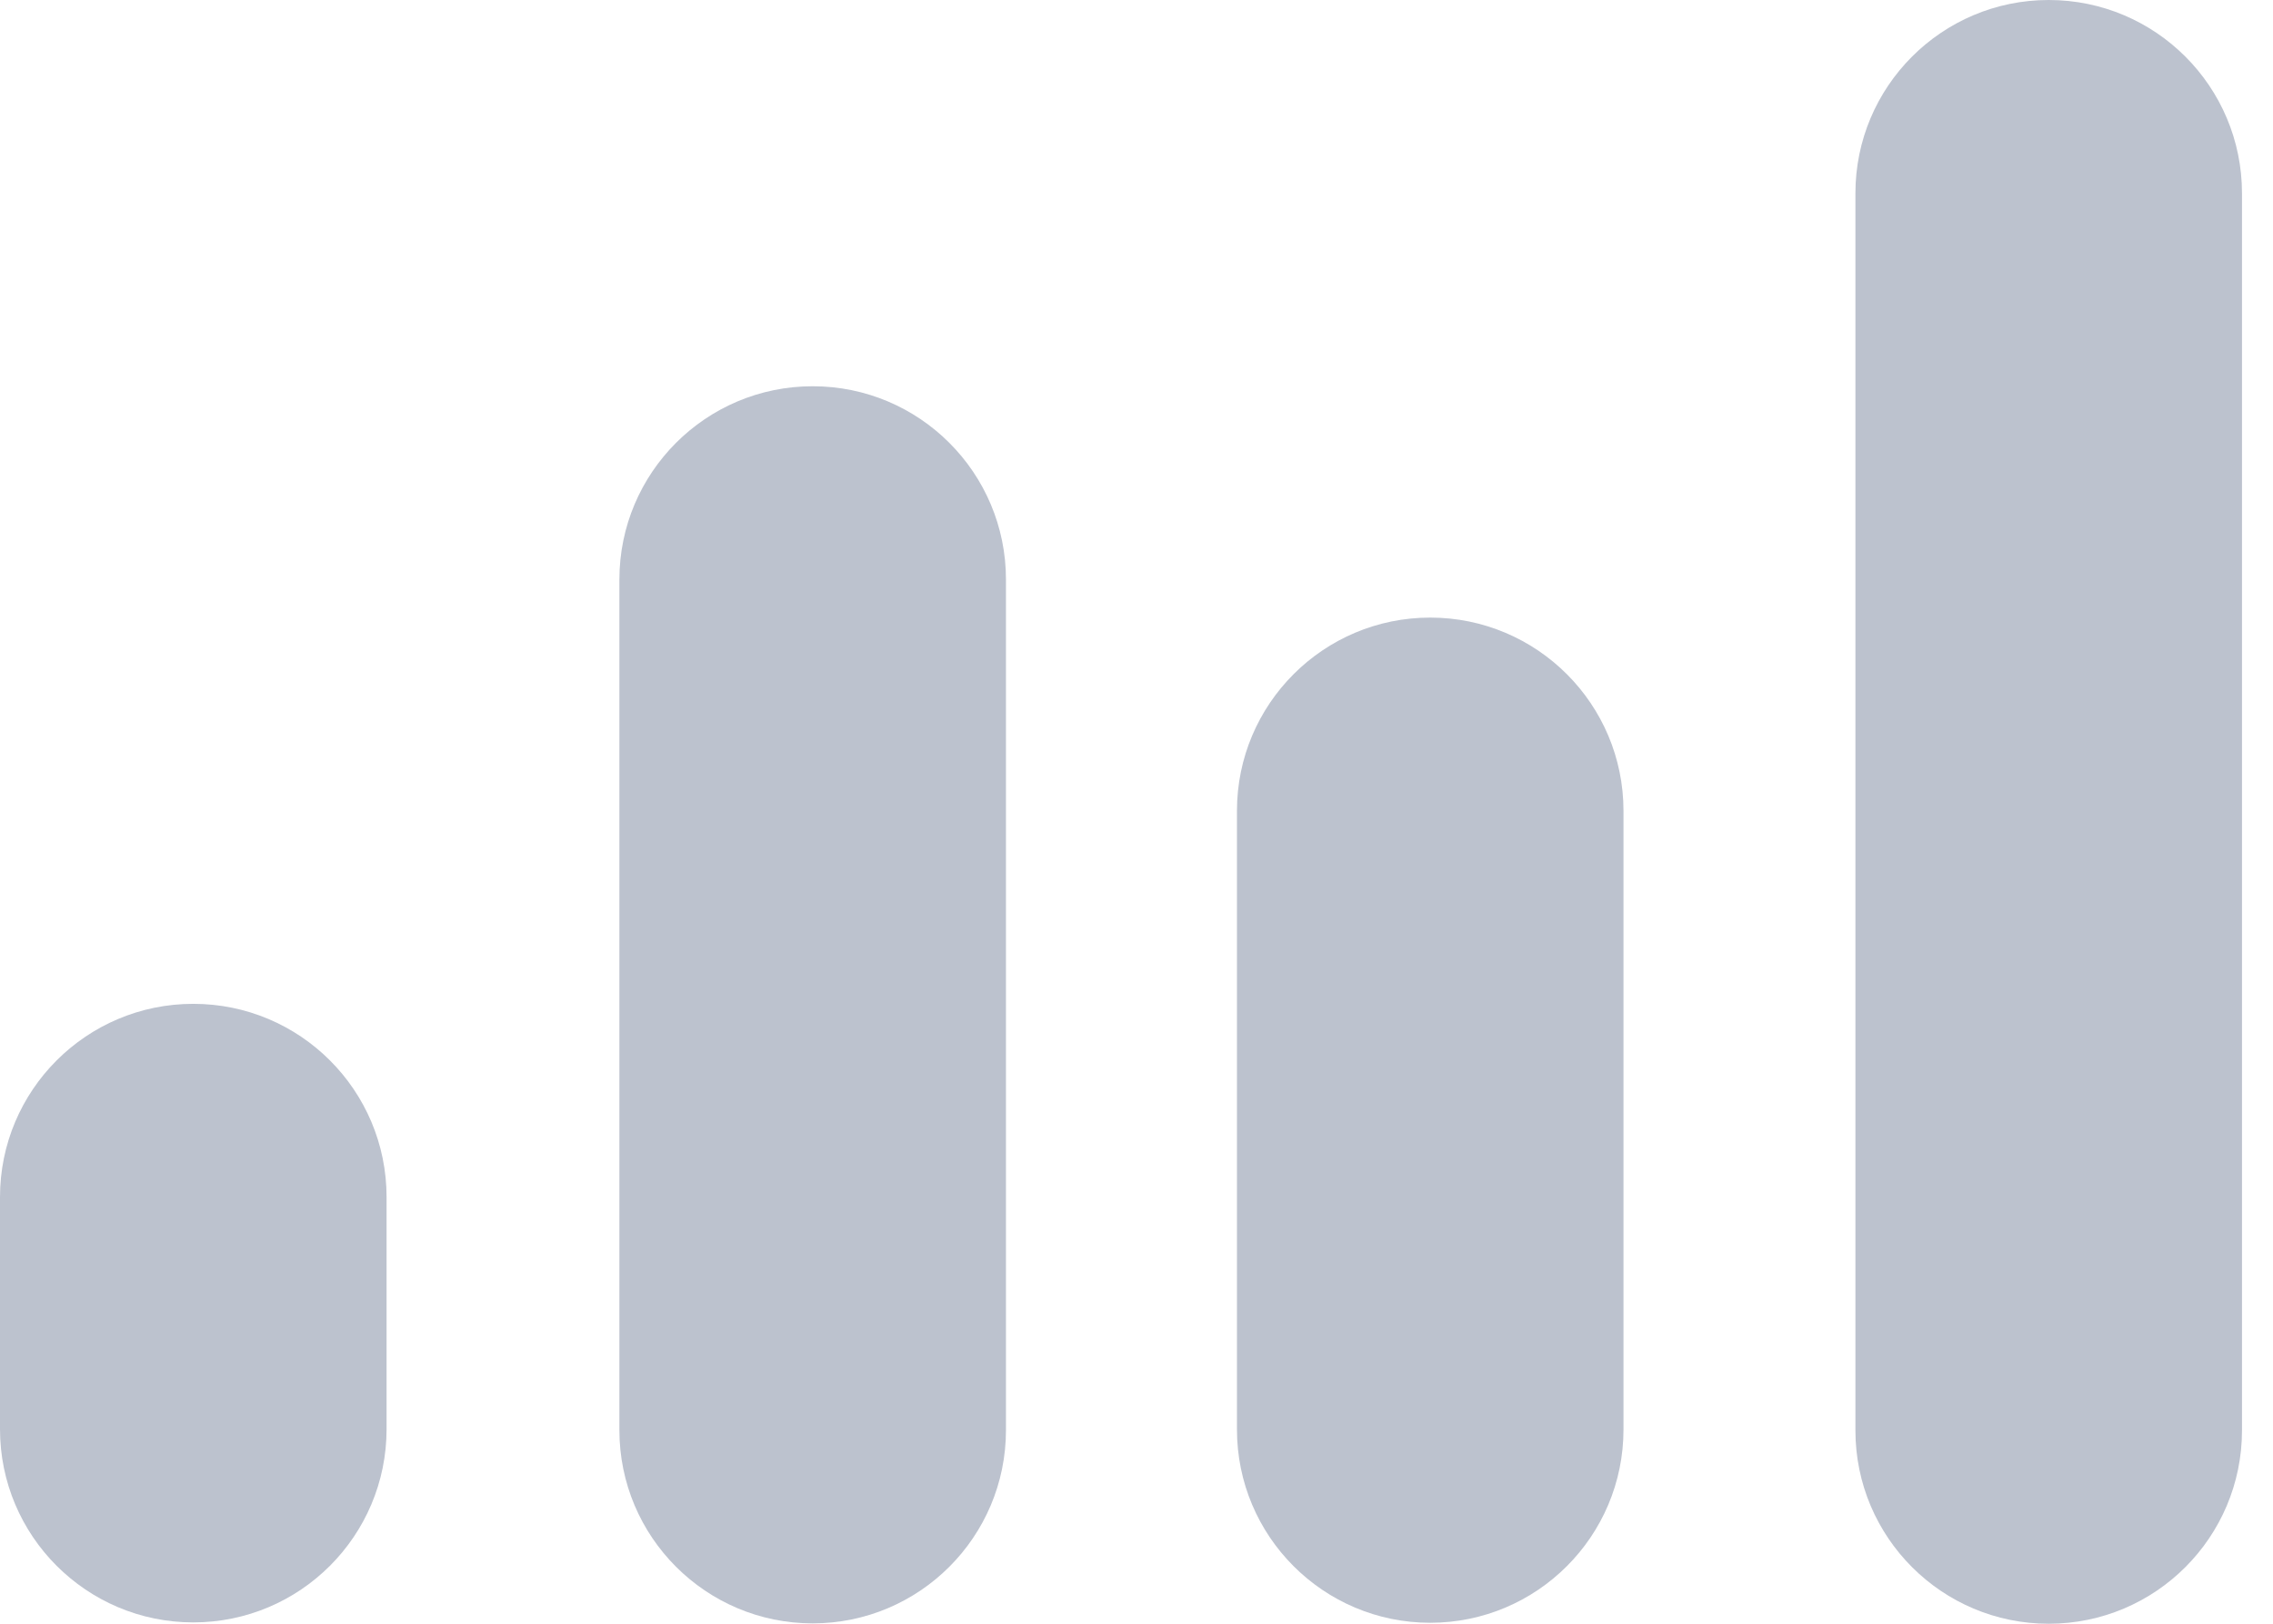
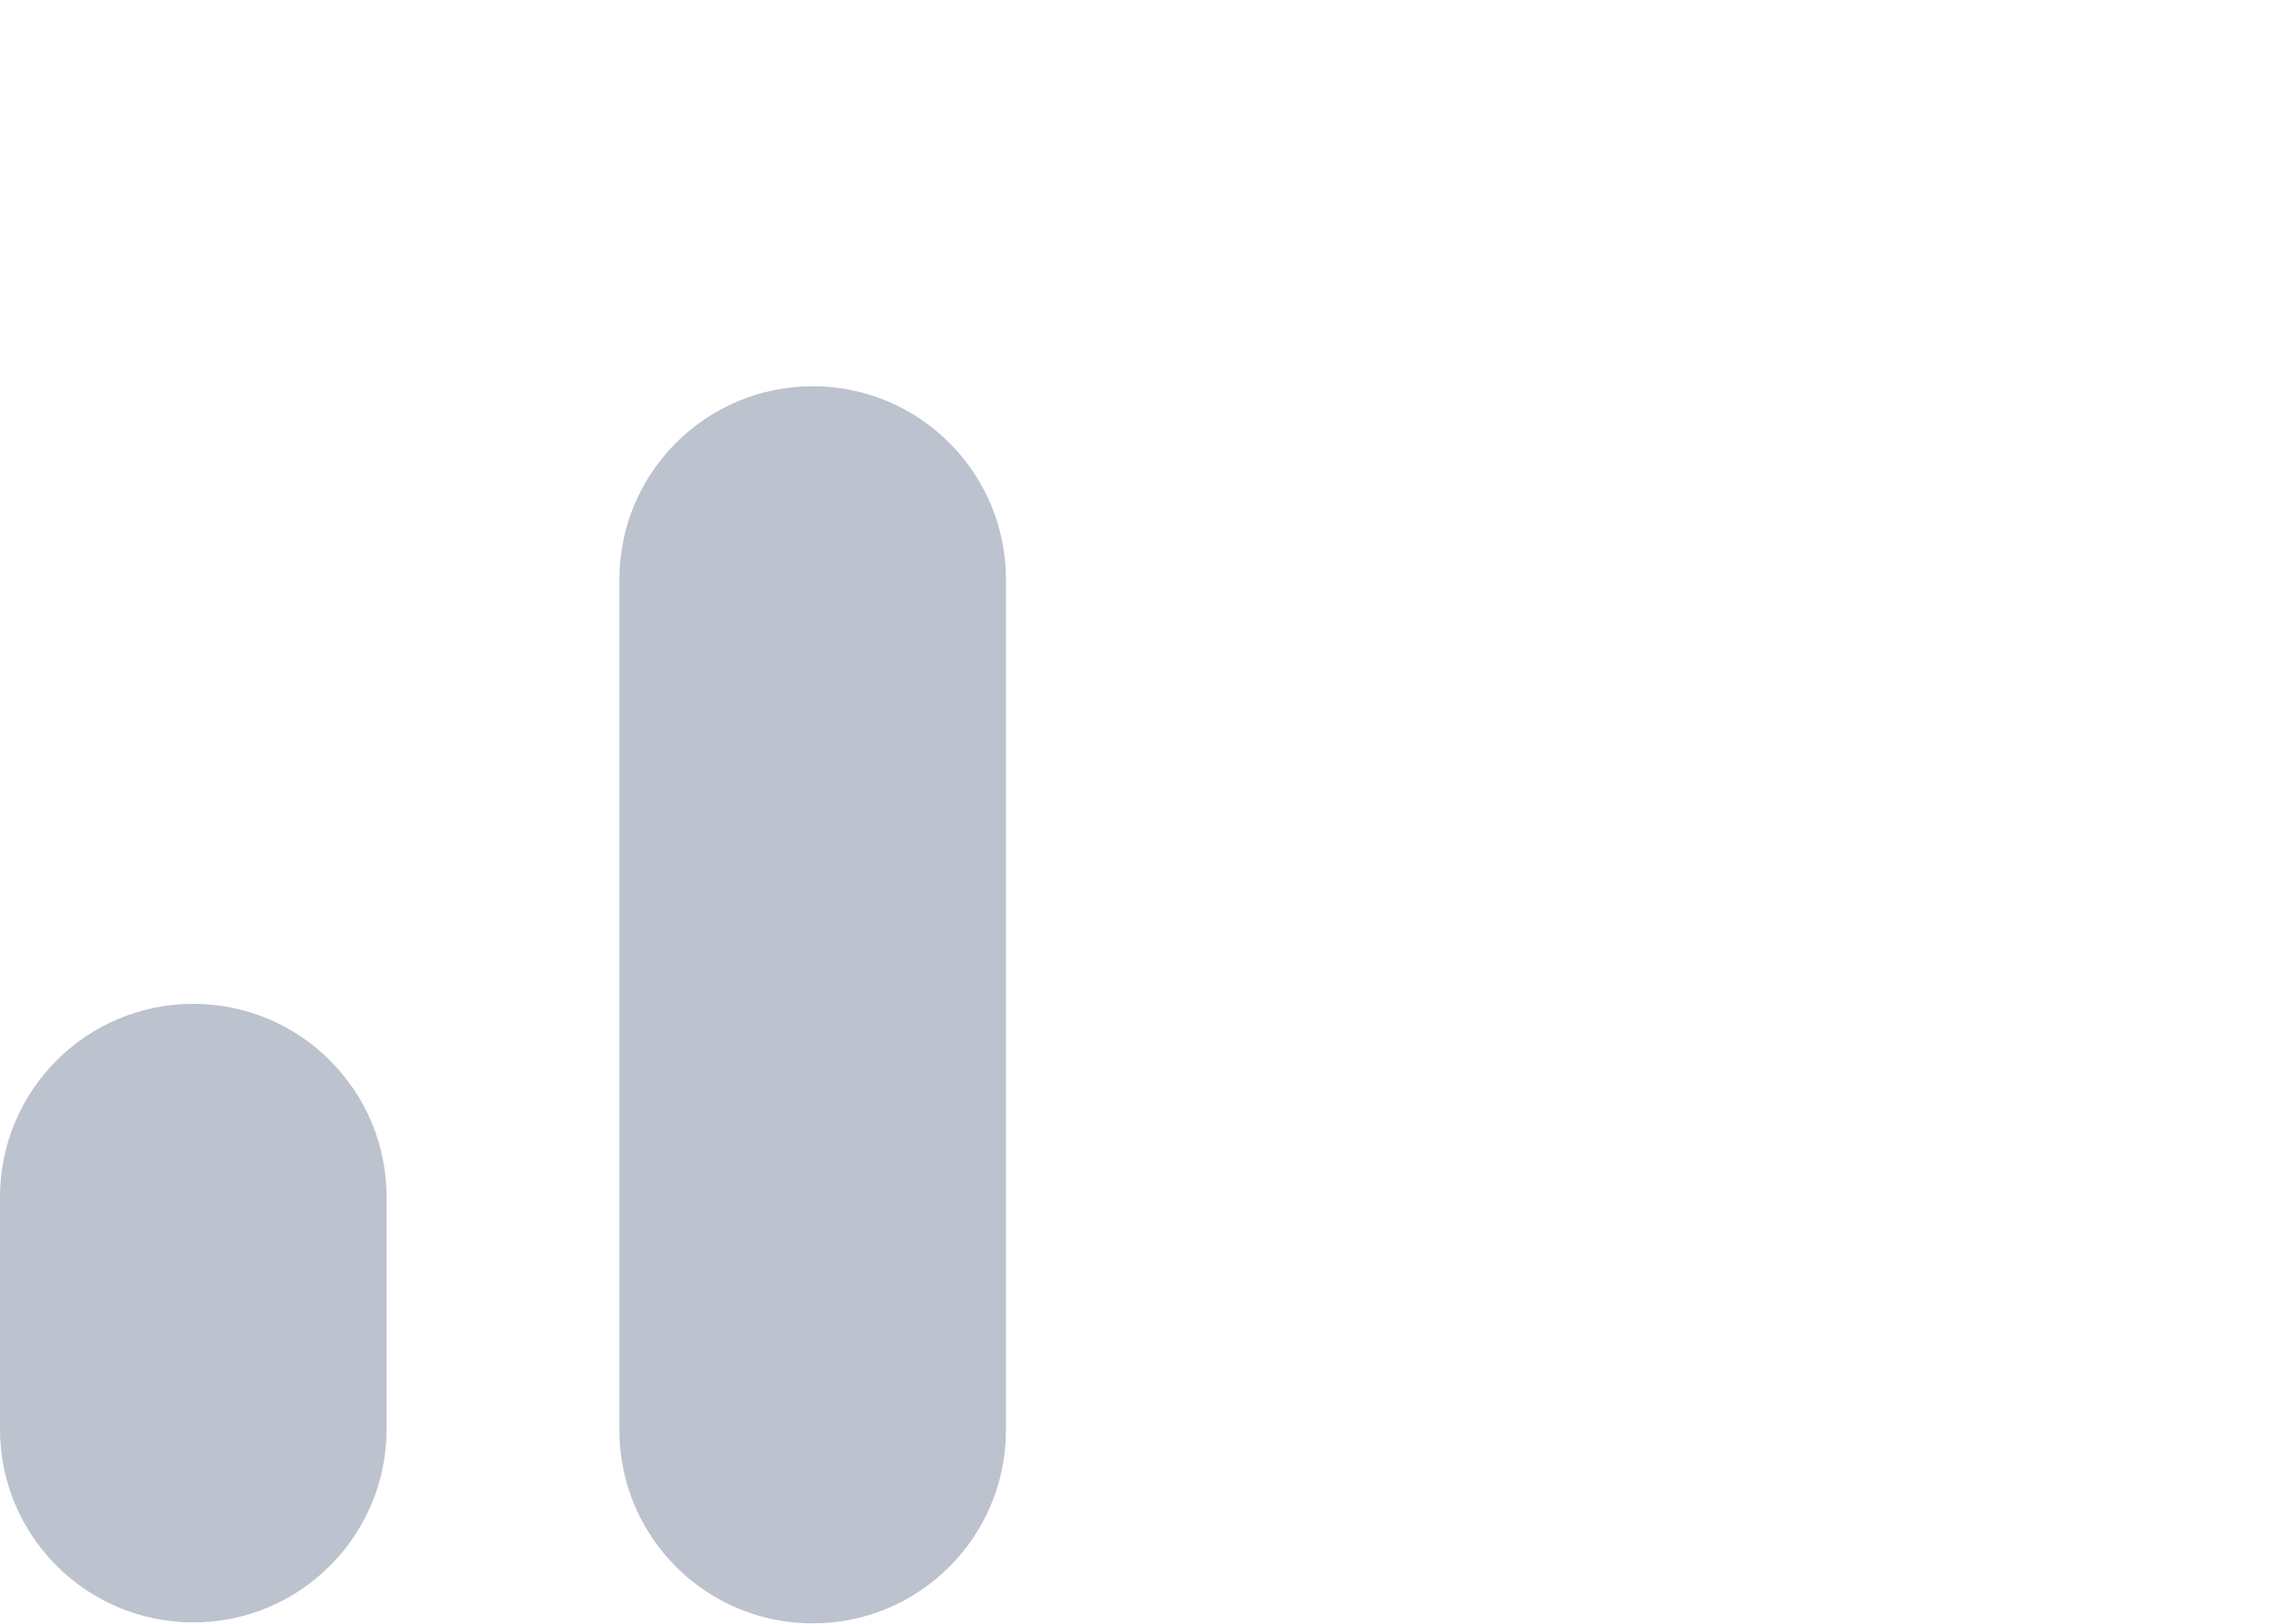
<svg xmlns="http://www.w3.org/2000/svg" width="56" height="40" viewBox="0 0 56 40" fill="none">
  <g id="Group 1000002231">
    <path id="Rectangle 2470" d="M0 29.49C0 26.86 2.132 24.729 4.762 24.729V24.729C7.392 24.729 9.524 26.86 9.524 29.49V35.205C9.524 37.835 7.392 39.967 4.762 39.967V39.967C2.132 39.967 0 37.835 0 35.205V29.49Z" fill="#BCC2CE" />
    <path id="Rectangle 2471" d="M15.26 14.277C15.26 11.647 17.392 9.515 20.022 9.515V9.515C22.652 9.515 24.784 11.647 24.784 14.277V35.229C24.784 37.859 22.652 39.991 20.022 39.991V39.991C17.392 39.991 15.26 37.859 15.26 35.229V14.277Z" fill="#BCC2CE" />
-     <path id="Rectangle 2472" d="M30.475 19.976C30.475 17.346 32.607 15.214 35.236 15.214V15.214C37.866 15.214 39.998 17.346 39.998 19.976V35.214C39.998 37.844 37.866 39.976 35.236 39.976V39.976C32.607 39.976 30.475 37.844 30.475 35.214V19.976Z" fill="#BCC2CE" />
-     <path id="Rectangle 2473" d="M45.712 4.762C45.712 2.132 47.844 0 50.474 0V0C53.104 0 55.236 2.132 55.236 4.762V35.238C55.236 37.868 53.104 40 50.474 40V40C47.844 40 45.712 37.868 45.712 35.238V4.762Z" fill="#BCC2CE" />
  </g>
</svg>